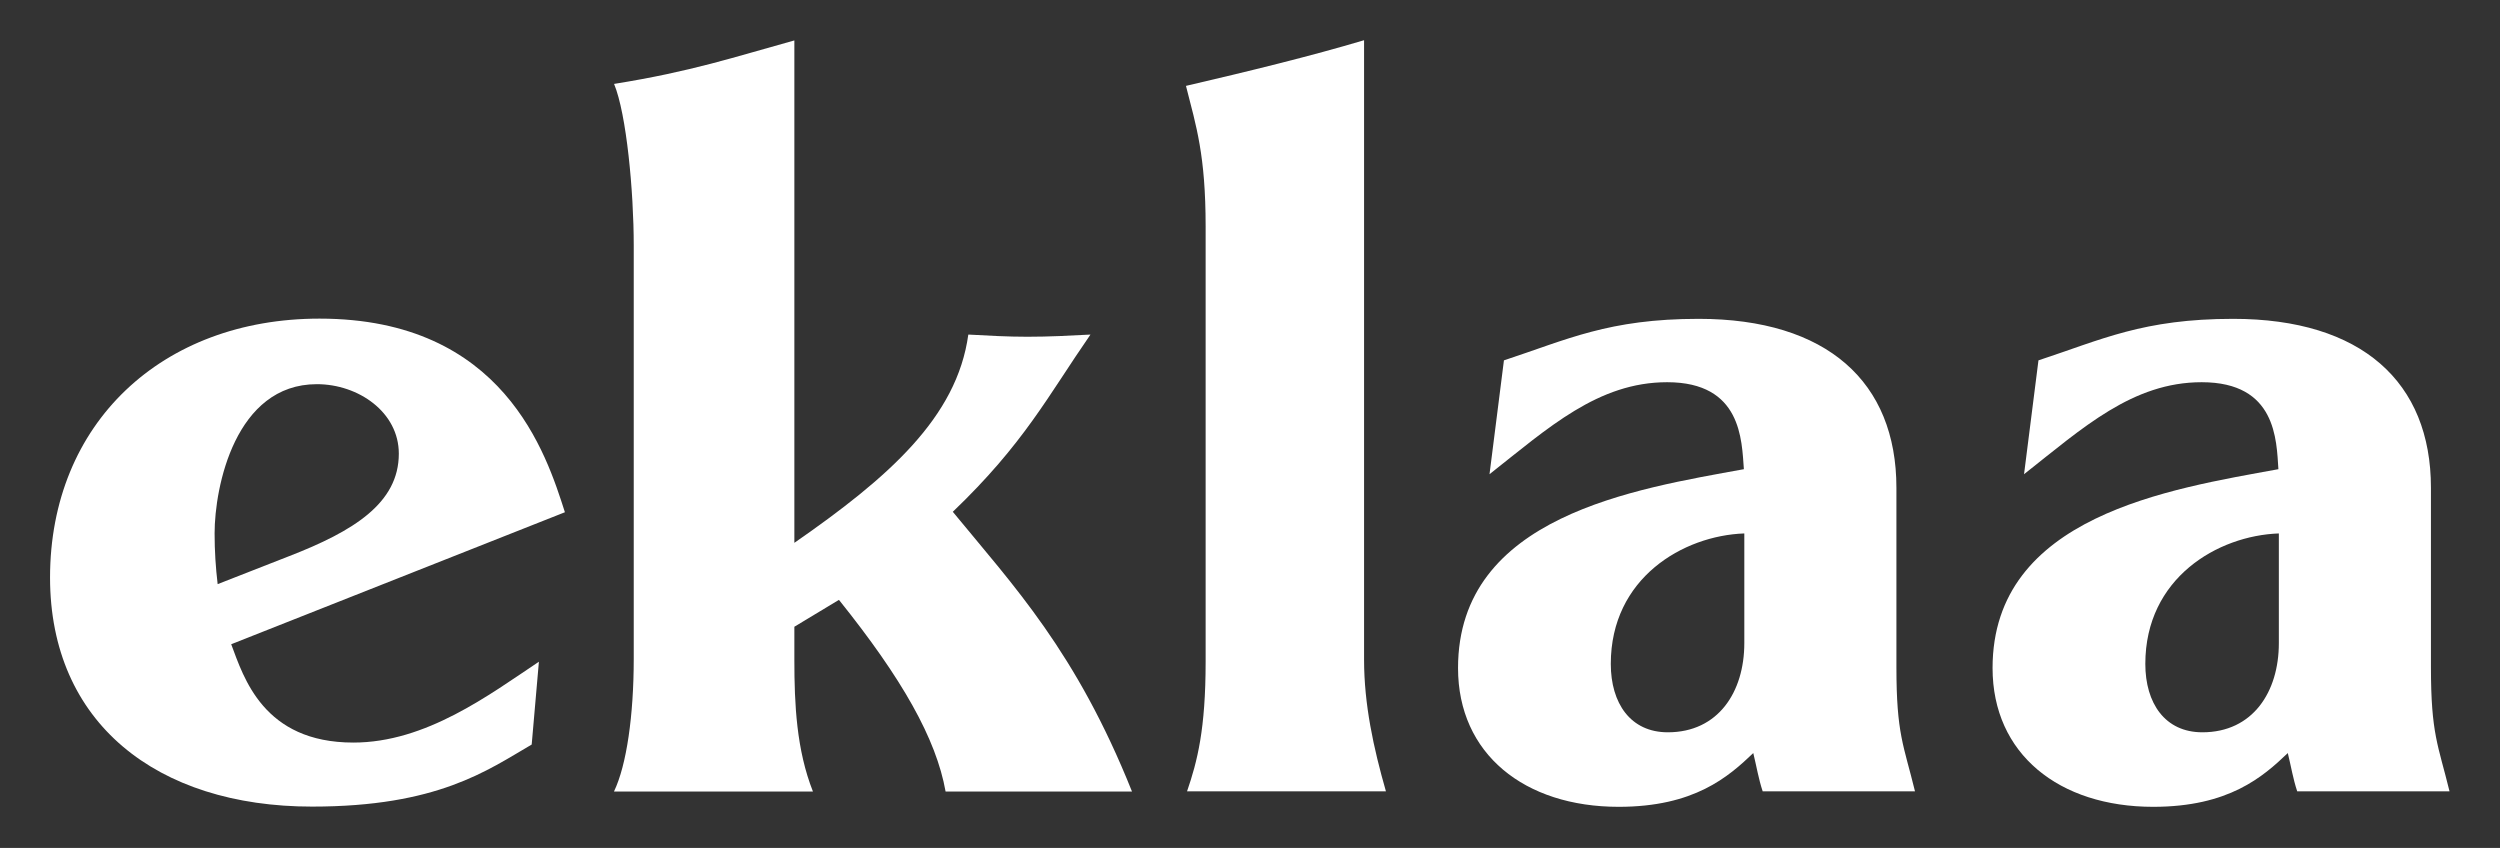
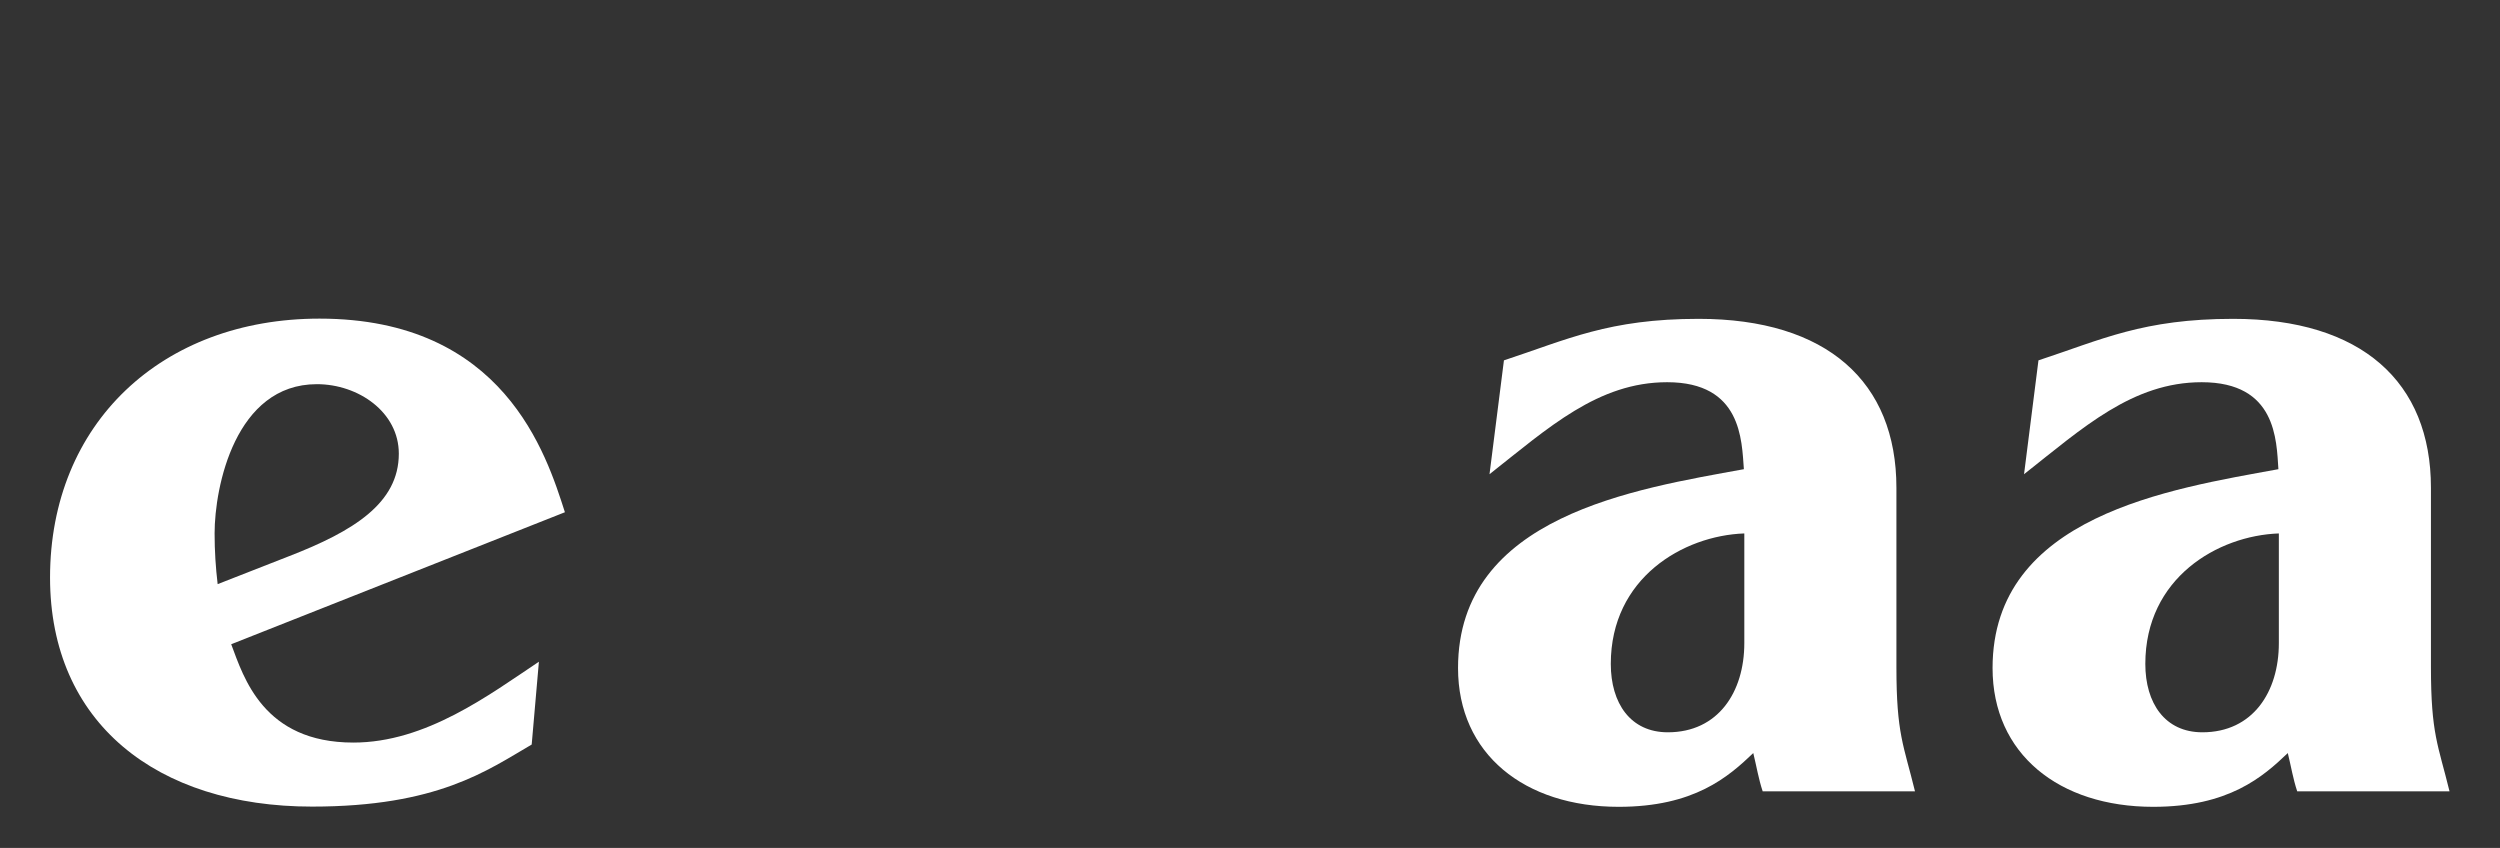
<svg xmlns="http://www.w3.org/2000/svg" id="Calque_1" x="0px" y="0px" viewBox="0 0 1144 388" style="enable-background:new 0 0 1144 388;" xml:space="preserve">
  <rect x="0" y="0" width="1144" height="388" fill="#333333" stroke="none" />
  <style type="text/css">	.st0{fill:#FFFFFF;}</style>
  <path class="st0" d="M98.2,244.1c0,8.1,0.5,15.6,1.4,23.2l32.7-12.8c29.4-11.4,50.2-24.2,50.2-46.9c0-19-18.5-31.8-37.5-31.8 C107.7,175.8,98.2,222.7,98.2,244.1 M105.8,294.8c5.7,15.2,14.7,45,55.9,45c33.2,0,62.1-21.8,84.9-37l-3.3,37.9 c-20.4,11.9-43.1,28.4-100.5,28.4c-71.1,0-119.9-38.4-119.9-104.8c0-70.6,51.2-118.5,123.3-118.5c84.4,0,103.8,62.1,112.3,88.6 L105.8,294.8z" />
-   <path class="st0" d="M281,362.1c5.7-11.9,9-34.6,9-60.7V112.3c0-24.6-3.3-60.2-9-73.9c35.6-5.7,55-12.3,82.5-19.9v229.9 c43.1-29.9,74.4-57.4,79.6-95.3c9,0.5,18,1,27,1c10,0,19.4-0.5,28.9-1c-19.4,28-30.3,49.8-63,81.1c28,34.1,56.4,64,82,128h-85.3 c-4.3-24.2-19.9-51.7-48.8-87.7l-20.4,12.3v15.2c0,20.4,1,41.2,8.5,60.2H281z" />
-   <path class="st0" d="M542.7,39.3c28.4-6.6,57.4-13.7,81.5-20.9v283.5c0,20.4,4.3,40.3,10,60.2h-91c4.7-13.7,8.5-28.4,8.5-59.3V103.7 C551.7,71,547.4,57.8,542.7,39.3" />
  <path class="st0" d="M798.2,294.3v-50.2c-28,1-61.1,20.4-61.1,59.7c0,18,9,31.3,26.1,31.3C786.3,335.1,798.2,316.6,798.2,294.3  M681.6,217l6.6-52.1c28.9-9.5,47.9-19,89.1-19c58.8,0,90.5,28.9,90.5,77.3v82c0,30.8,3.3,35.6,8.5,56.9h-69.7 c-1.9-5.7-2.8-11.4-4.3-17.5c-11.4,10.9-27,24.6-61.6,24.6c-43.1,0-73.5-24.2-73.5-63.5c0-69.7,81.5-82,130.8-91 c-1-13.3-1-39.8-35.1-39.8C731.3,174.9,708.6,195.7,681.6,217" />
  <path class="st0" d="M1042.8,294.3v-50.2c-28,1-61.1,20.4-61.1,59.7c0,18,9,31.3,26.1,31.3C1030.9,335.1,1042.8,316.6,1042.8,294.3  M926.2,217l6.6-52.1c28.9-9.5,47.9-19,89.1-19c58.8,0,90.5,28.9,90.5,77.3v82c0,30.8,3.3,35.6,8.5,56.9h-69.7 c-1.9-5.7-2.8-11.4-4.3-17.5c-11.4,10.9-27,24.6-61.6,24.6c-43.1,0-73.5-24.2-73.5-63.5c0-69.7,81.5-82,130.8-91 c-0.9-13.3-0.9-39.8-35.1-39.8C975.9,174.9,953.2,195.7,926.2,217" />
</svg>